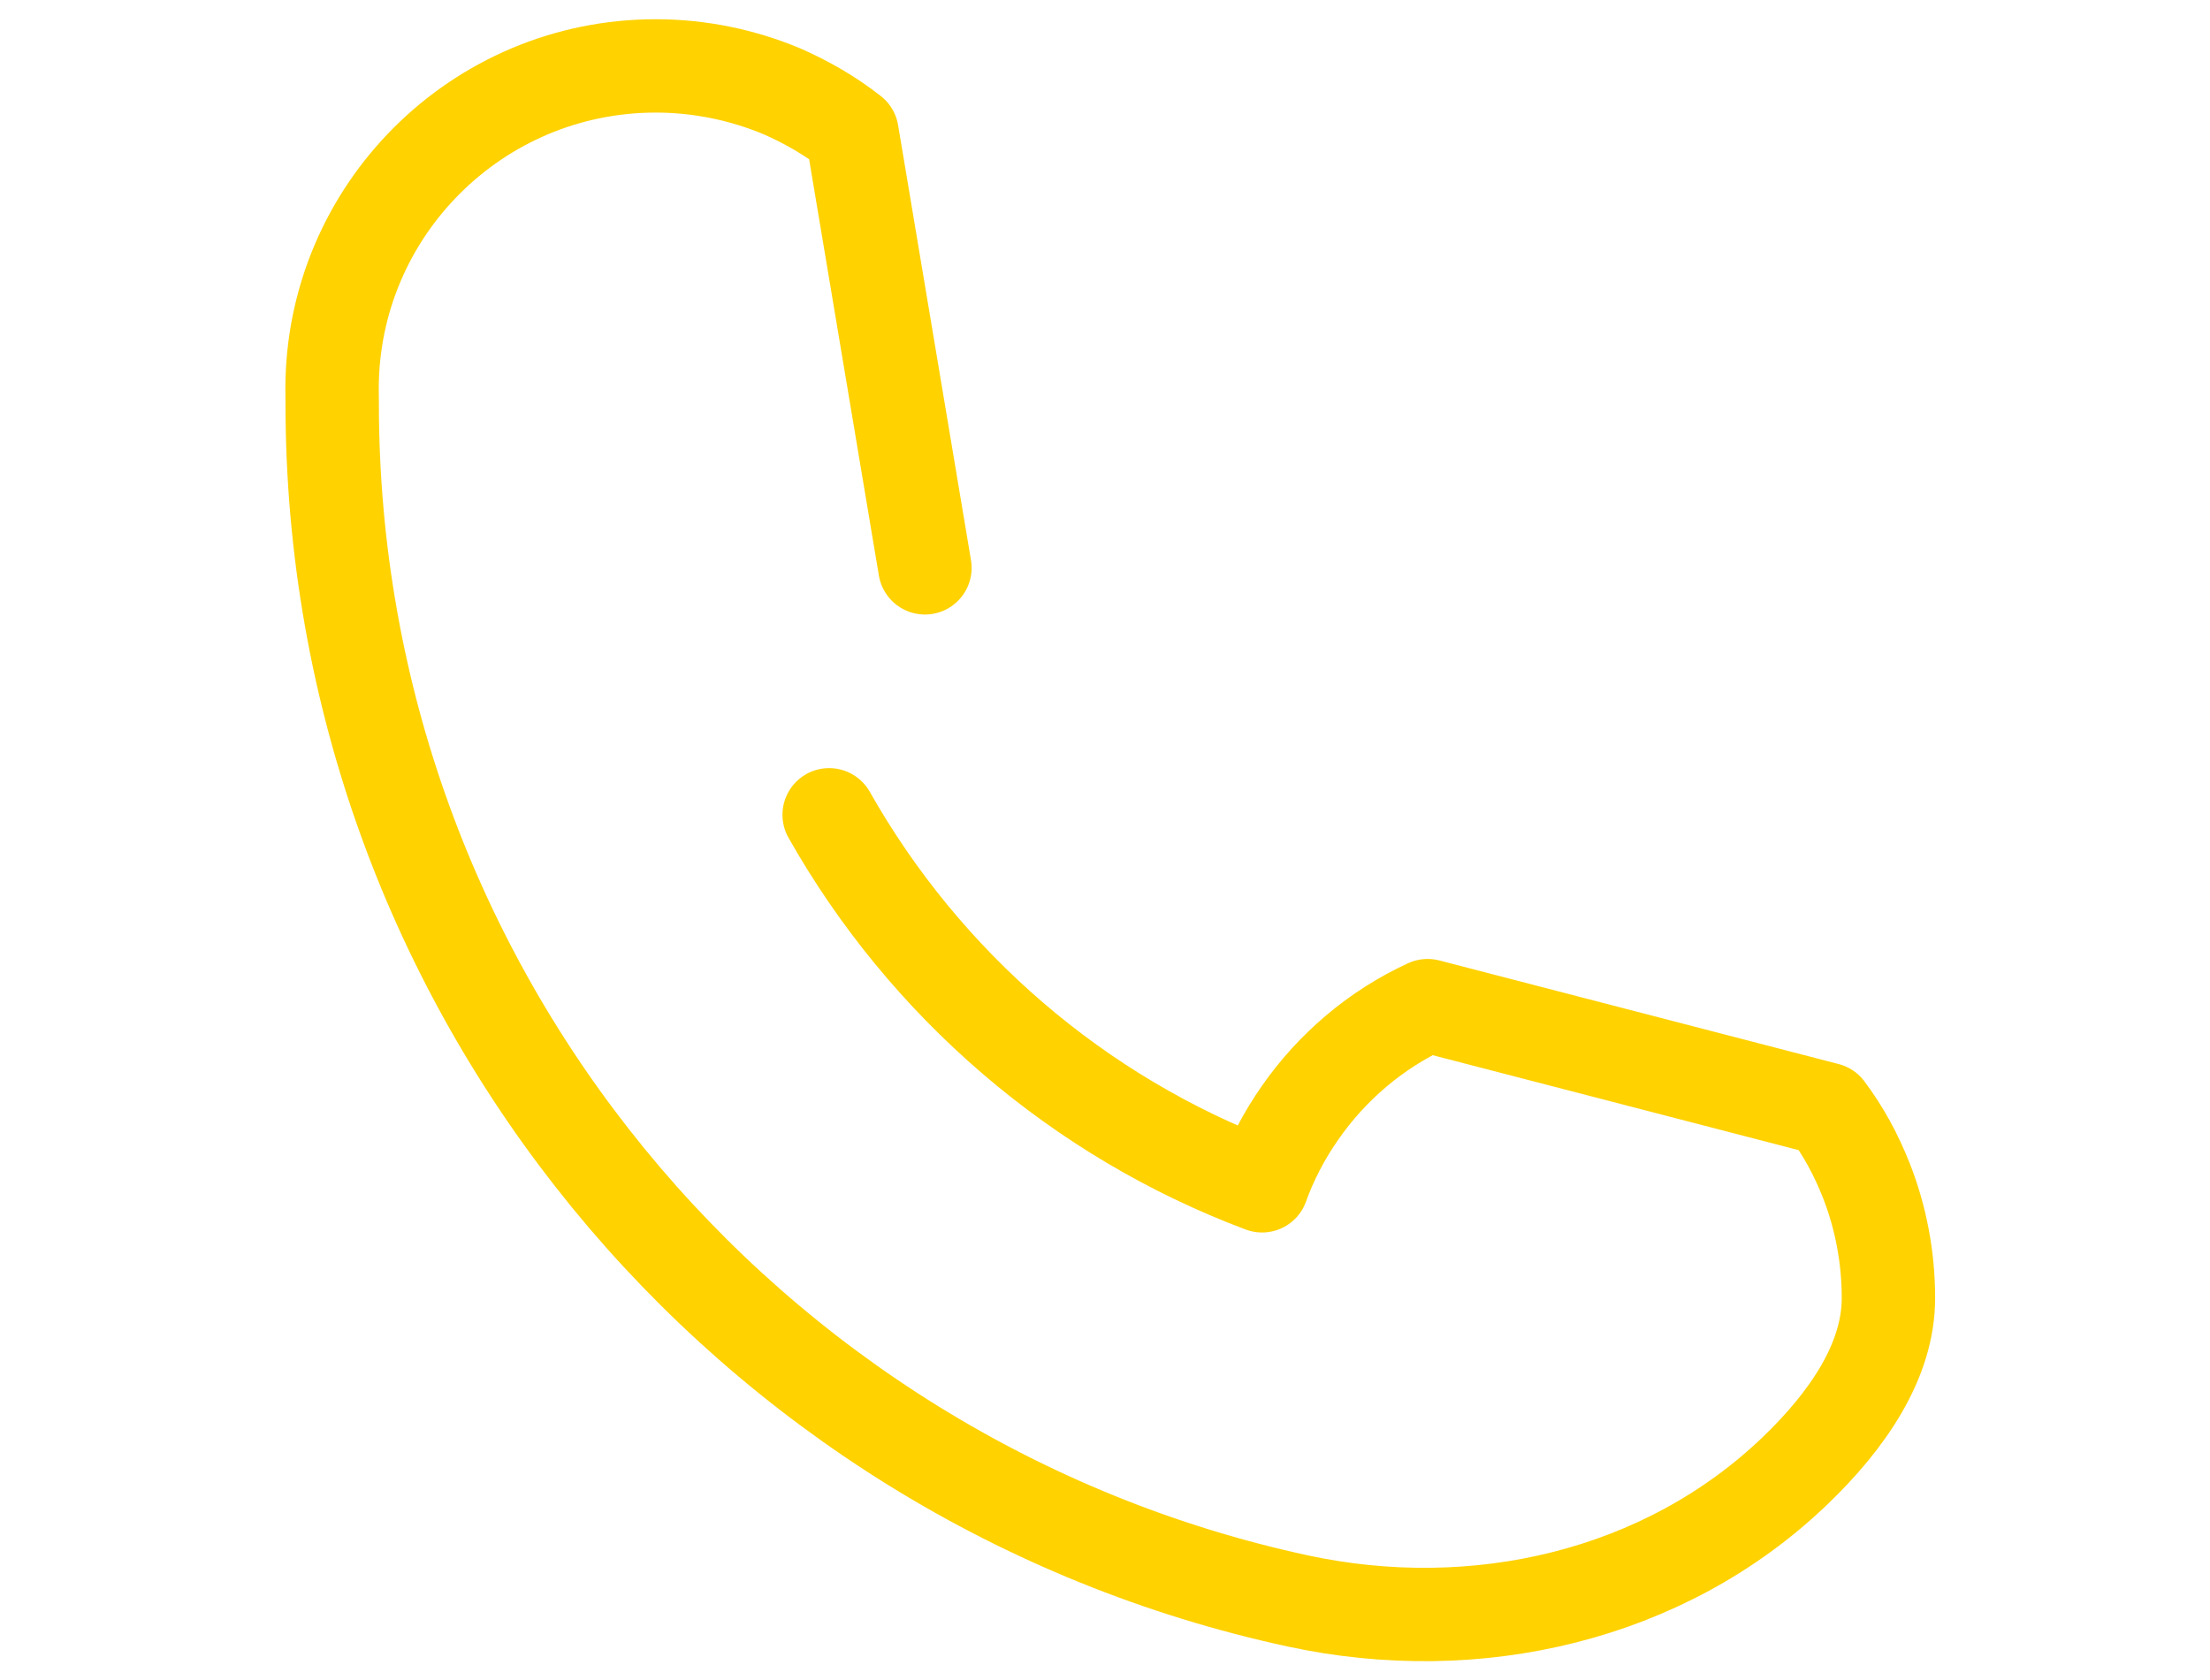
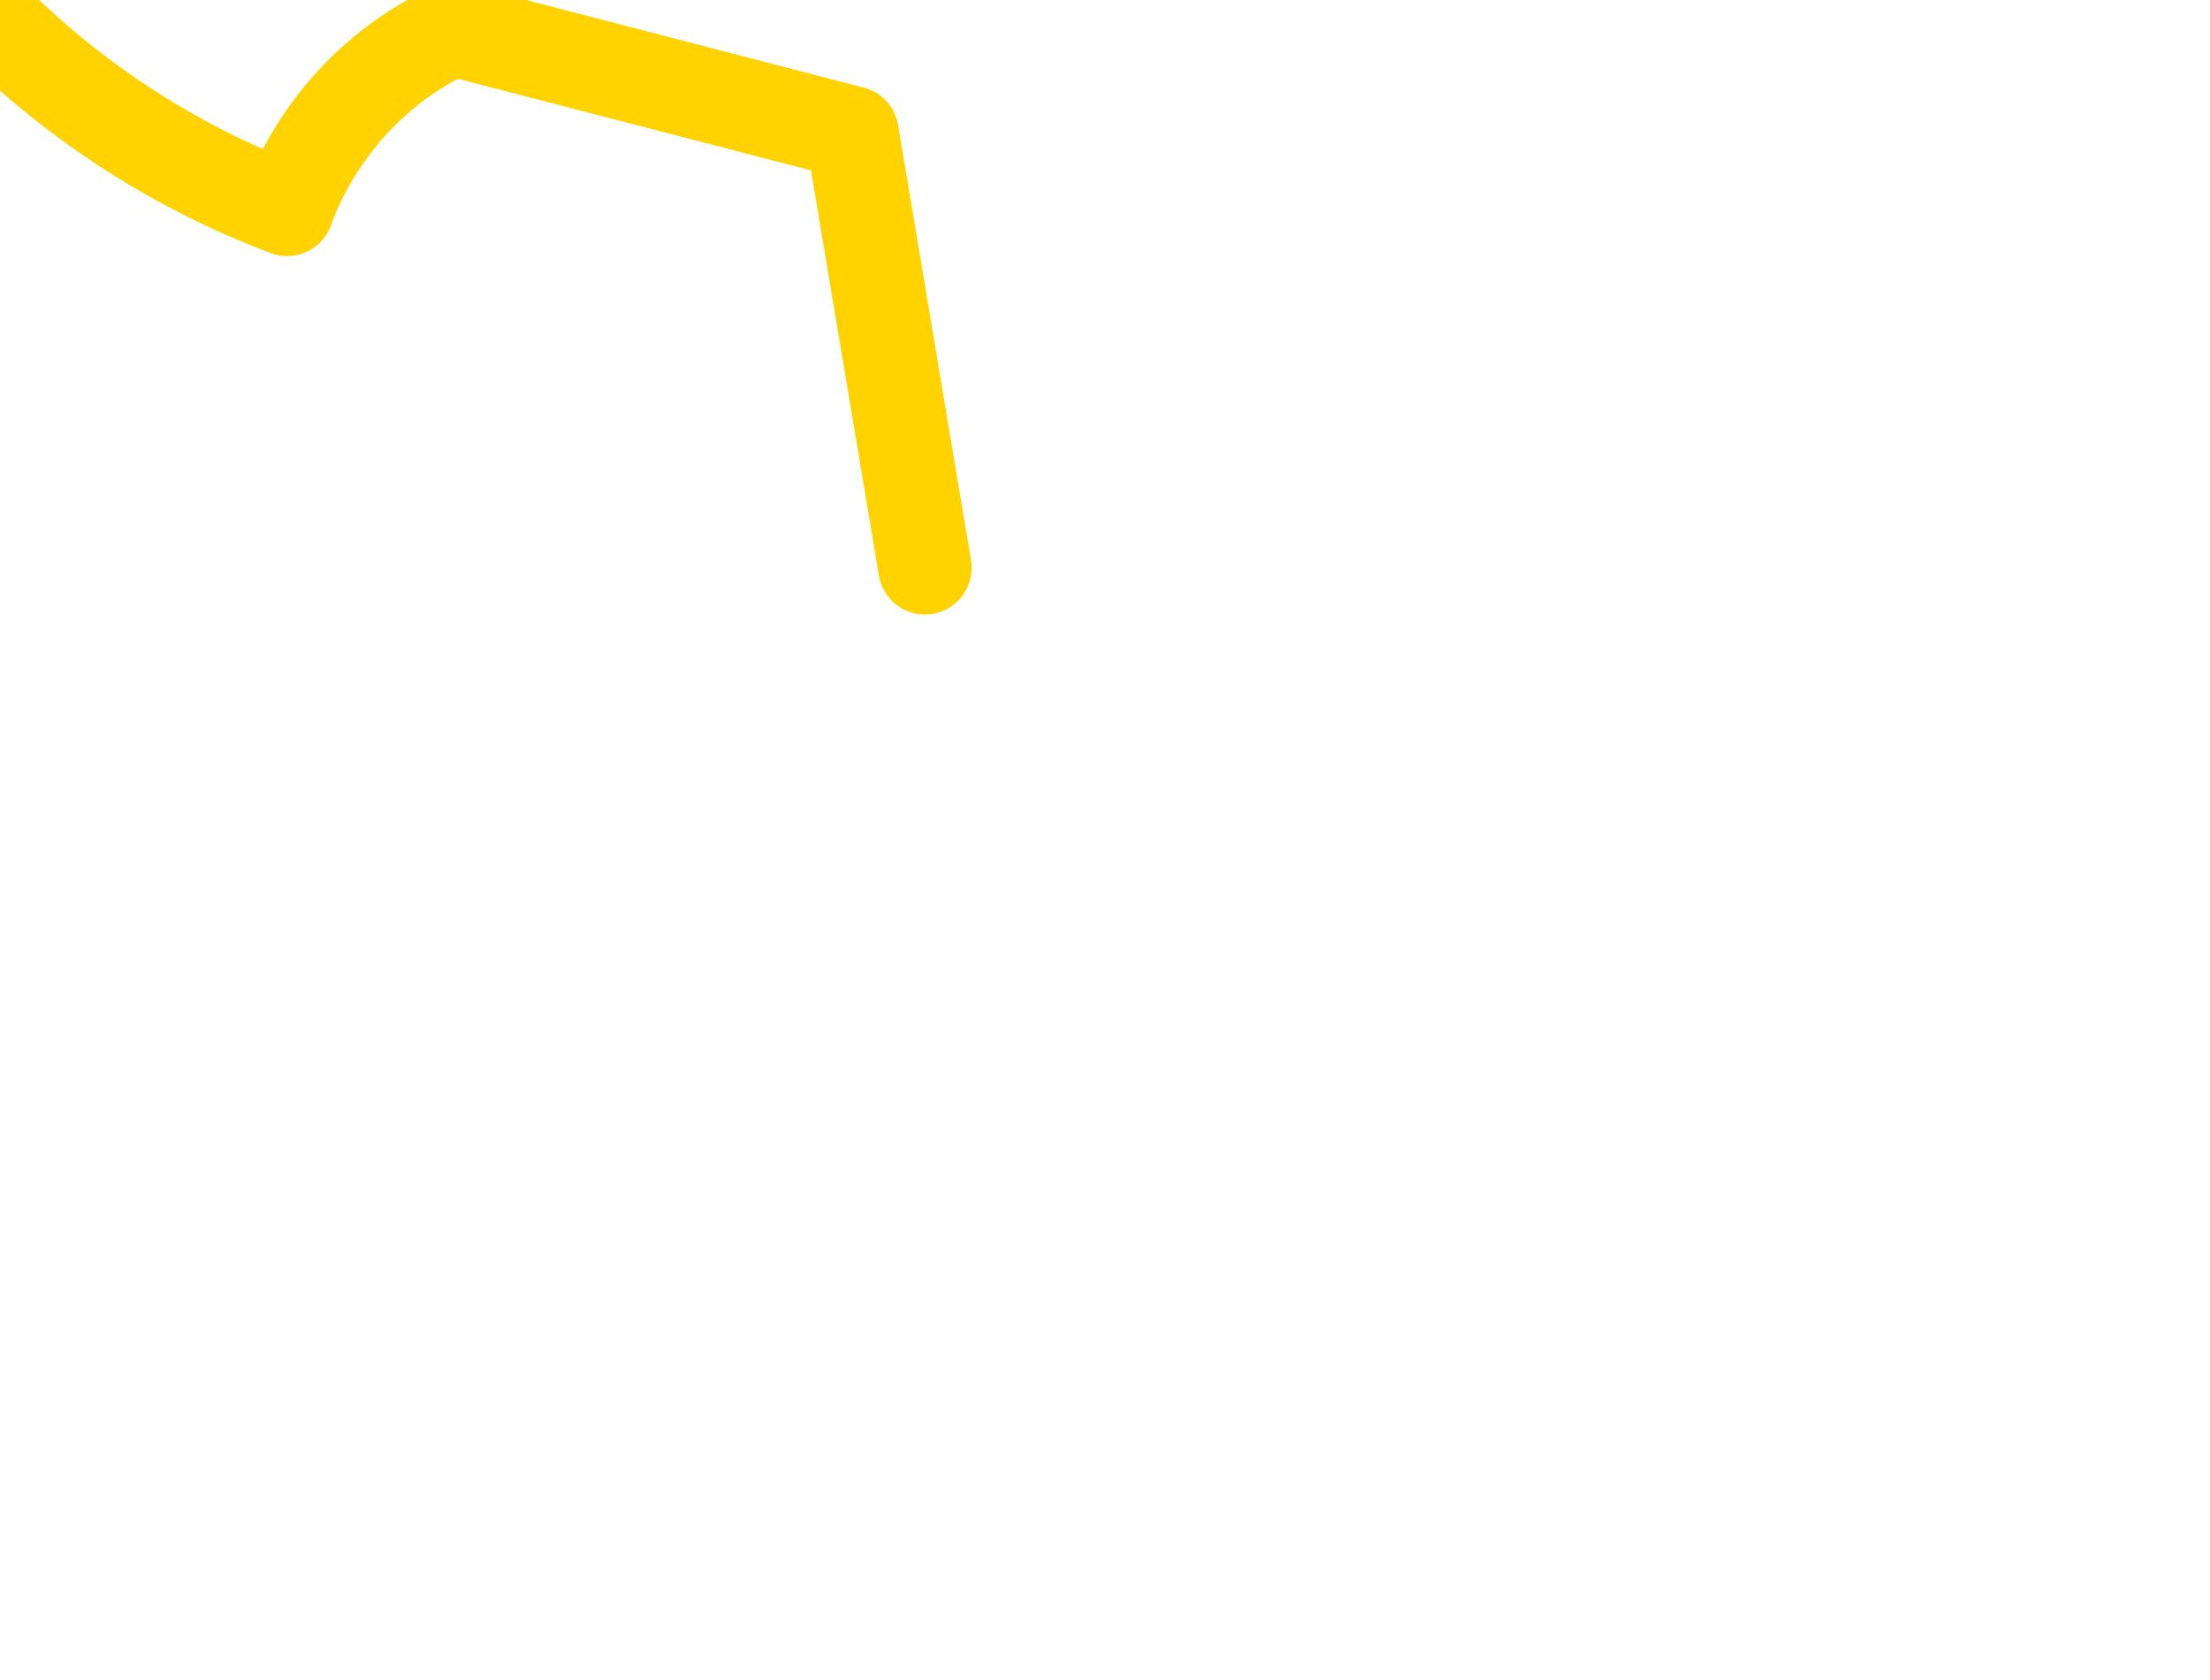
<svg xmlns="http://www.w3.org/2000/svg" fill="none" height="54" viewBox="0 0 71 54" width="71">
-   <path d="m29.715 18.248-2.342-13.98c-.693-.545-1.458-.987-2.268-1.34-1.238-.515-2.607-.81-4.036-.81-5.746-.001-10.401 4.654-10.401 10.386 0 .161.004.456.004.456 0 18.879 13.285 34.654 31.017 38.487 5.709 1.234 11.777-.141 15.988-4.19 1.691-1.626 2.992-3.53 2.992-5.541 0-1.325-.25-2.607-.707-3.771-.324-.825-.737-1.591-1.267-2.298l-12.831-3.33c-1.665.766-3.079 1.974-4.11 3.462-.501.722-.913 1.503-1.208 2.328-5.915-2.222-10.831-6.48-13.908-11.923" stroke="#ffd200" stroke-linecap="round" stroke-linejoin="round" stroke-width="3" />
+   <path d="m29.715 18.248-2.342-13.98l-12.831-3.33c-1.665.766-3.079 1.974-4.11 3.462-.501.722-.913 1.503-1.208 2.328-5.915-2.222-10.831-6.48-13.908-11.923" stroke="#ffd200" stroke-linecap="round" stroke-linejoin="round" stroke-width="3" />
</svg>